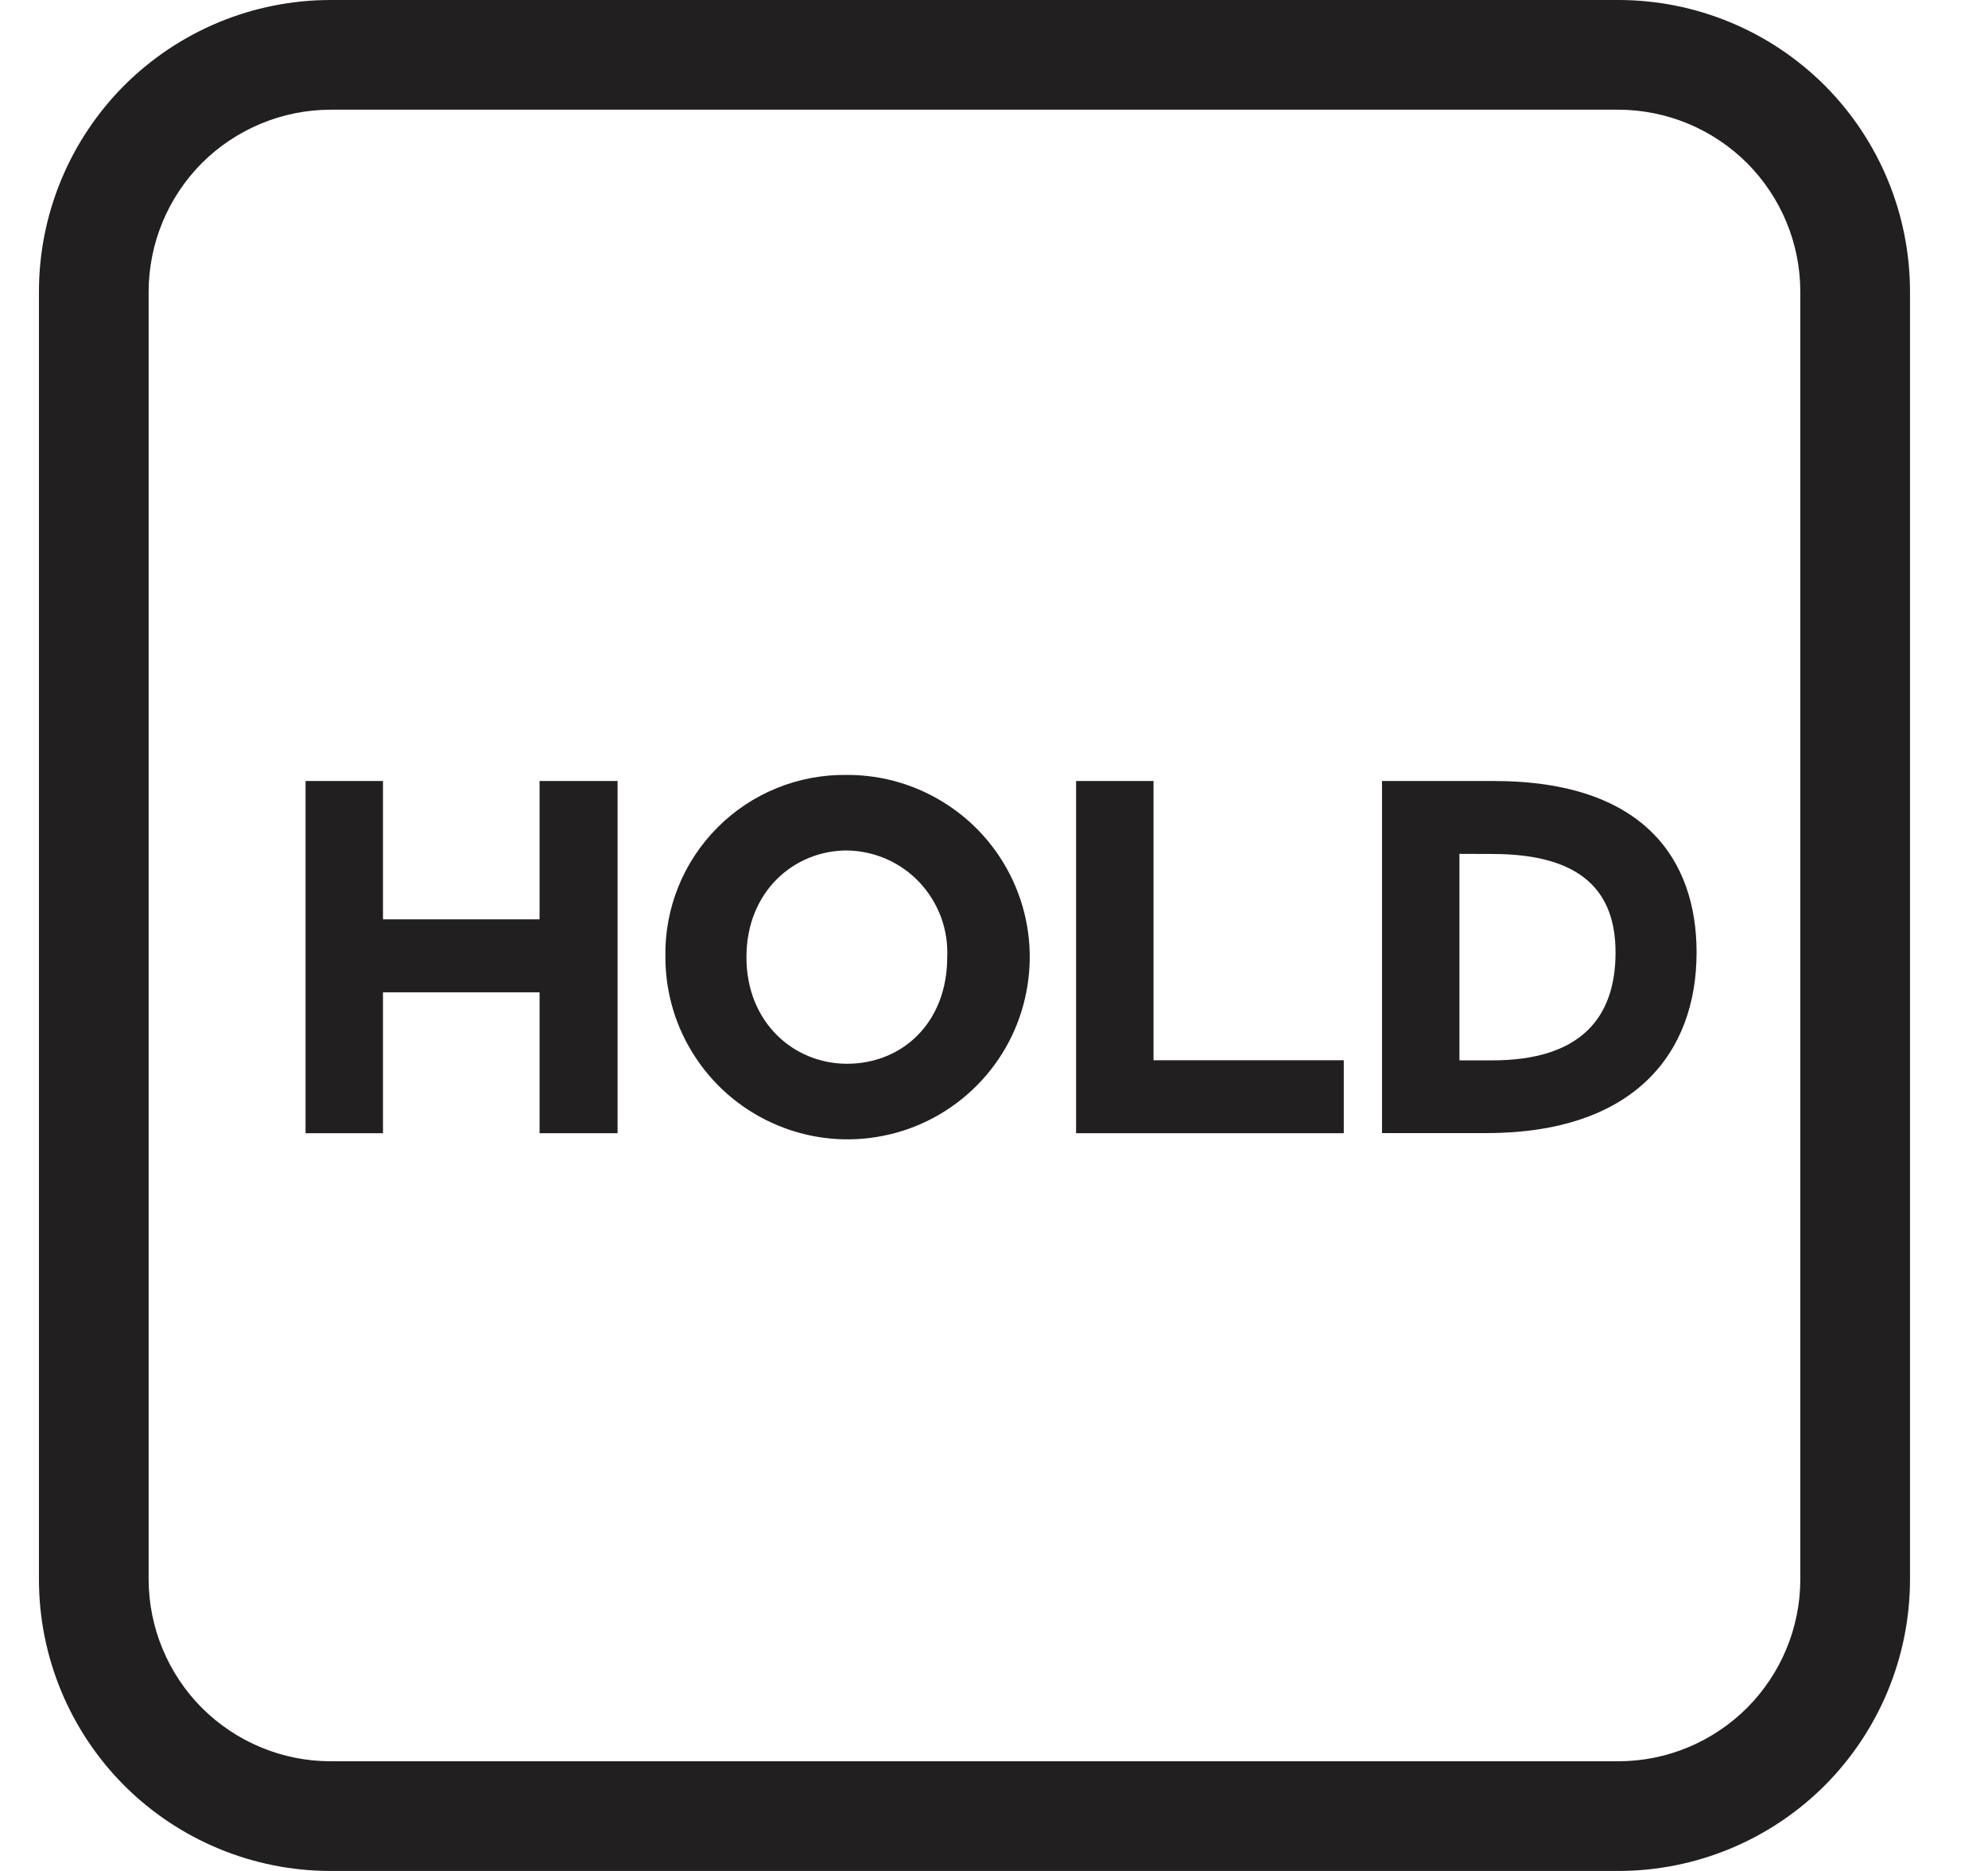
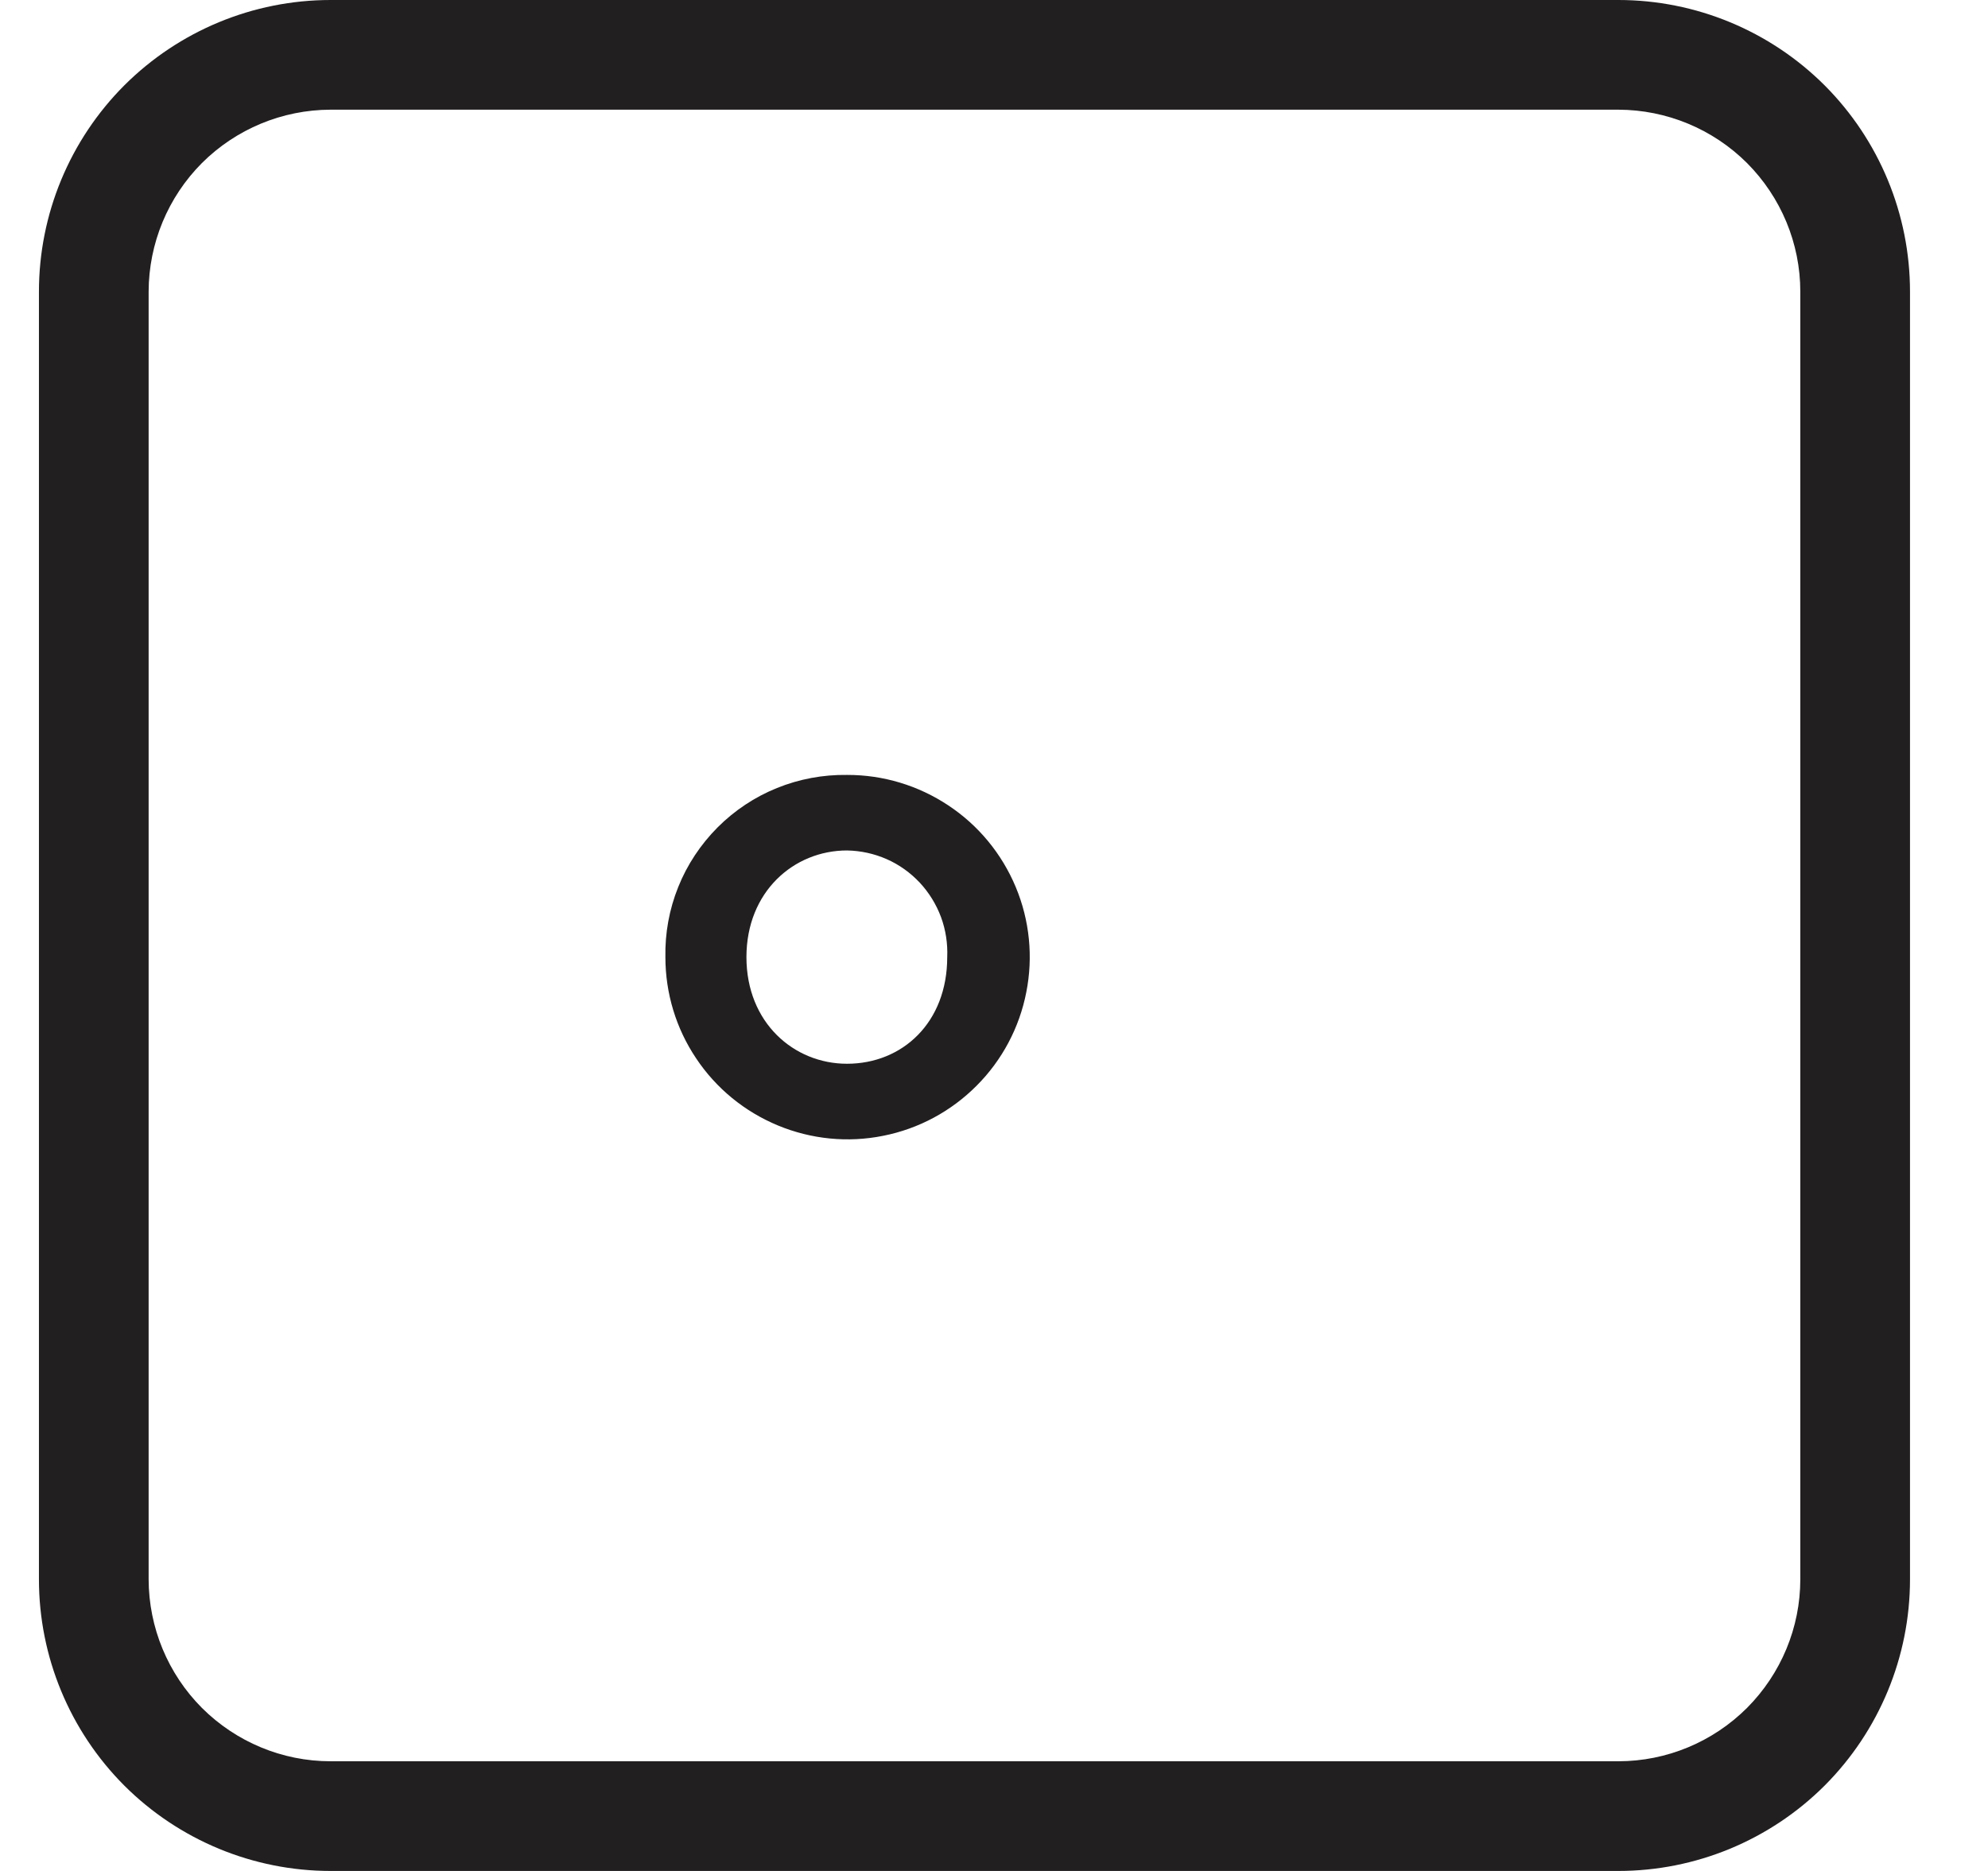
<svg xmlns="http://www.w3.org/2000/svg" width="17" height="16" viewBox="0 0 17 16" fill="none">
-   <path d="M4.614 8.486H3.275V9.691H2.613V6.679H3.275V7.862H4.614V6.679H5.281V9.691H4.614V8.486Z" fill="#221F20" />
  <path d="M7.243 6.627C7.552 6.626 7.853 6.717 8.11 6.888C8.367 7.058 8.567 7.301 8.686 7.586C8.805 7.871 8.836 8.184 8.776 8.486C8.717 8.789 8.569 9.067 8.351 9.285C8.133 9.504 7.856 9.653 7.553 9.713C7.251 9.774 6.938 9.743 6.653 9.625C6.368 9.507 6.124 9.308 5.953 9.051C5.781 8.795 5.69 8.494 5.69 8.185C5.686 7.98 5.723 7.776 5.8 7.585C5.876 7.395 5.991 7.222 6.136 7.076C6.281 6.931 6.453 6.816 6.644 6.739C6.834 6.662 7.038 6.624 7.243 6.627ZM7.243 9.097C7.717 9.097 8.1 8.745 8.1 8.185C8.105 8.069 8.087 7.952 8.047 7.843C8.006 7.733 7.944 7.633 7.865 7.548C7.785 7.463 7.689 7.394 7.582 7.347C7.475 7.3 7.36 7.275 7.243 7.273C6.788 7.273 6.383 7.626 6.383 8.185C6.383 8.745 6.788 9.097 7.243 9.097Z" fill="#221F20" />
-   <path d="M9.202 6.679H9.864V9.067H11.491V9.691H9.202V6.679Z" fill="#221F20" />
-   <path d="M11.818 6.679H12.773C14.065 6.679 14.508 7.358 14.508 8.145C14.508 9.006 13.975 9.69 12.709 9.69H11.818V6.679ZM12.48 7.302V9.068H12.761C13.513 9.068 13.815 8.706 13.815 8.146C13.815 7.639 13.543 7.303 12.761 7.303L12.48 7.302Z" fill="#221F20" />
  <path d="M13.839 0.938C14.252 0.939 14.647 1.103 14.939 1.394C15.23 1.686 15.395 2.081 15.395 2.494V13.506C15.395 13.919 15.23 14.314 14.939 14.606C14.647 14.897 14.252 15.062 13.839 15.062H2.827C2.414 15.062 2.019 14.897 1.727 14.606C1.436 14.314 1.272 13.919 1.271 13.506V2.494C1.272 2.081 1.436 1.686 1.727 1.394C2.019 1.103 2.414 0.939 2.827 0.938H13.839ZM13.839 0H2.827C2.165 0 1.531 0.263 1.063 0.73C0.596 1.198 0.333 1.832 0.333 2.494L0.333 13.506C0.333 14.168 0.596 14.802 1.063 15.27C1.531 15.737 2.165 16 2.827 16H13.839C14.501 16 15.135 15.737 15.603 15.27C16.07 14.802 16.333 14.168 16.333 13.506V2.494C16.333 1.832 16.07 1.198 15.603 0.73C15.135 0.263 14.501 0 13.839 0V0Z" fill="#221F20" />
</svg>